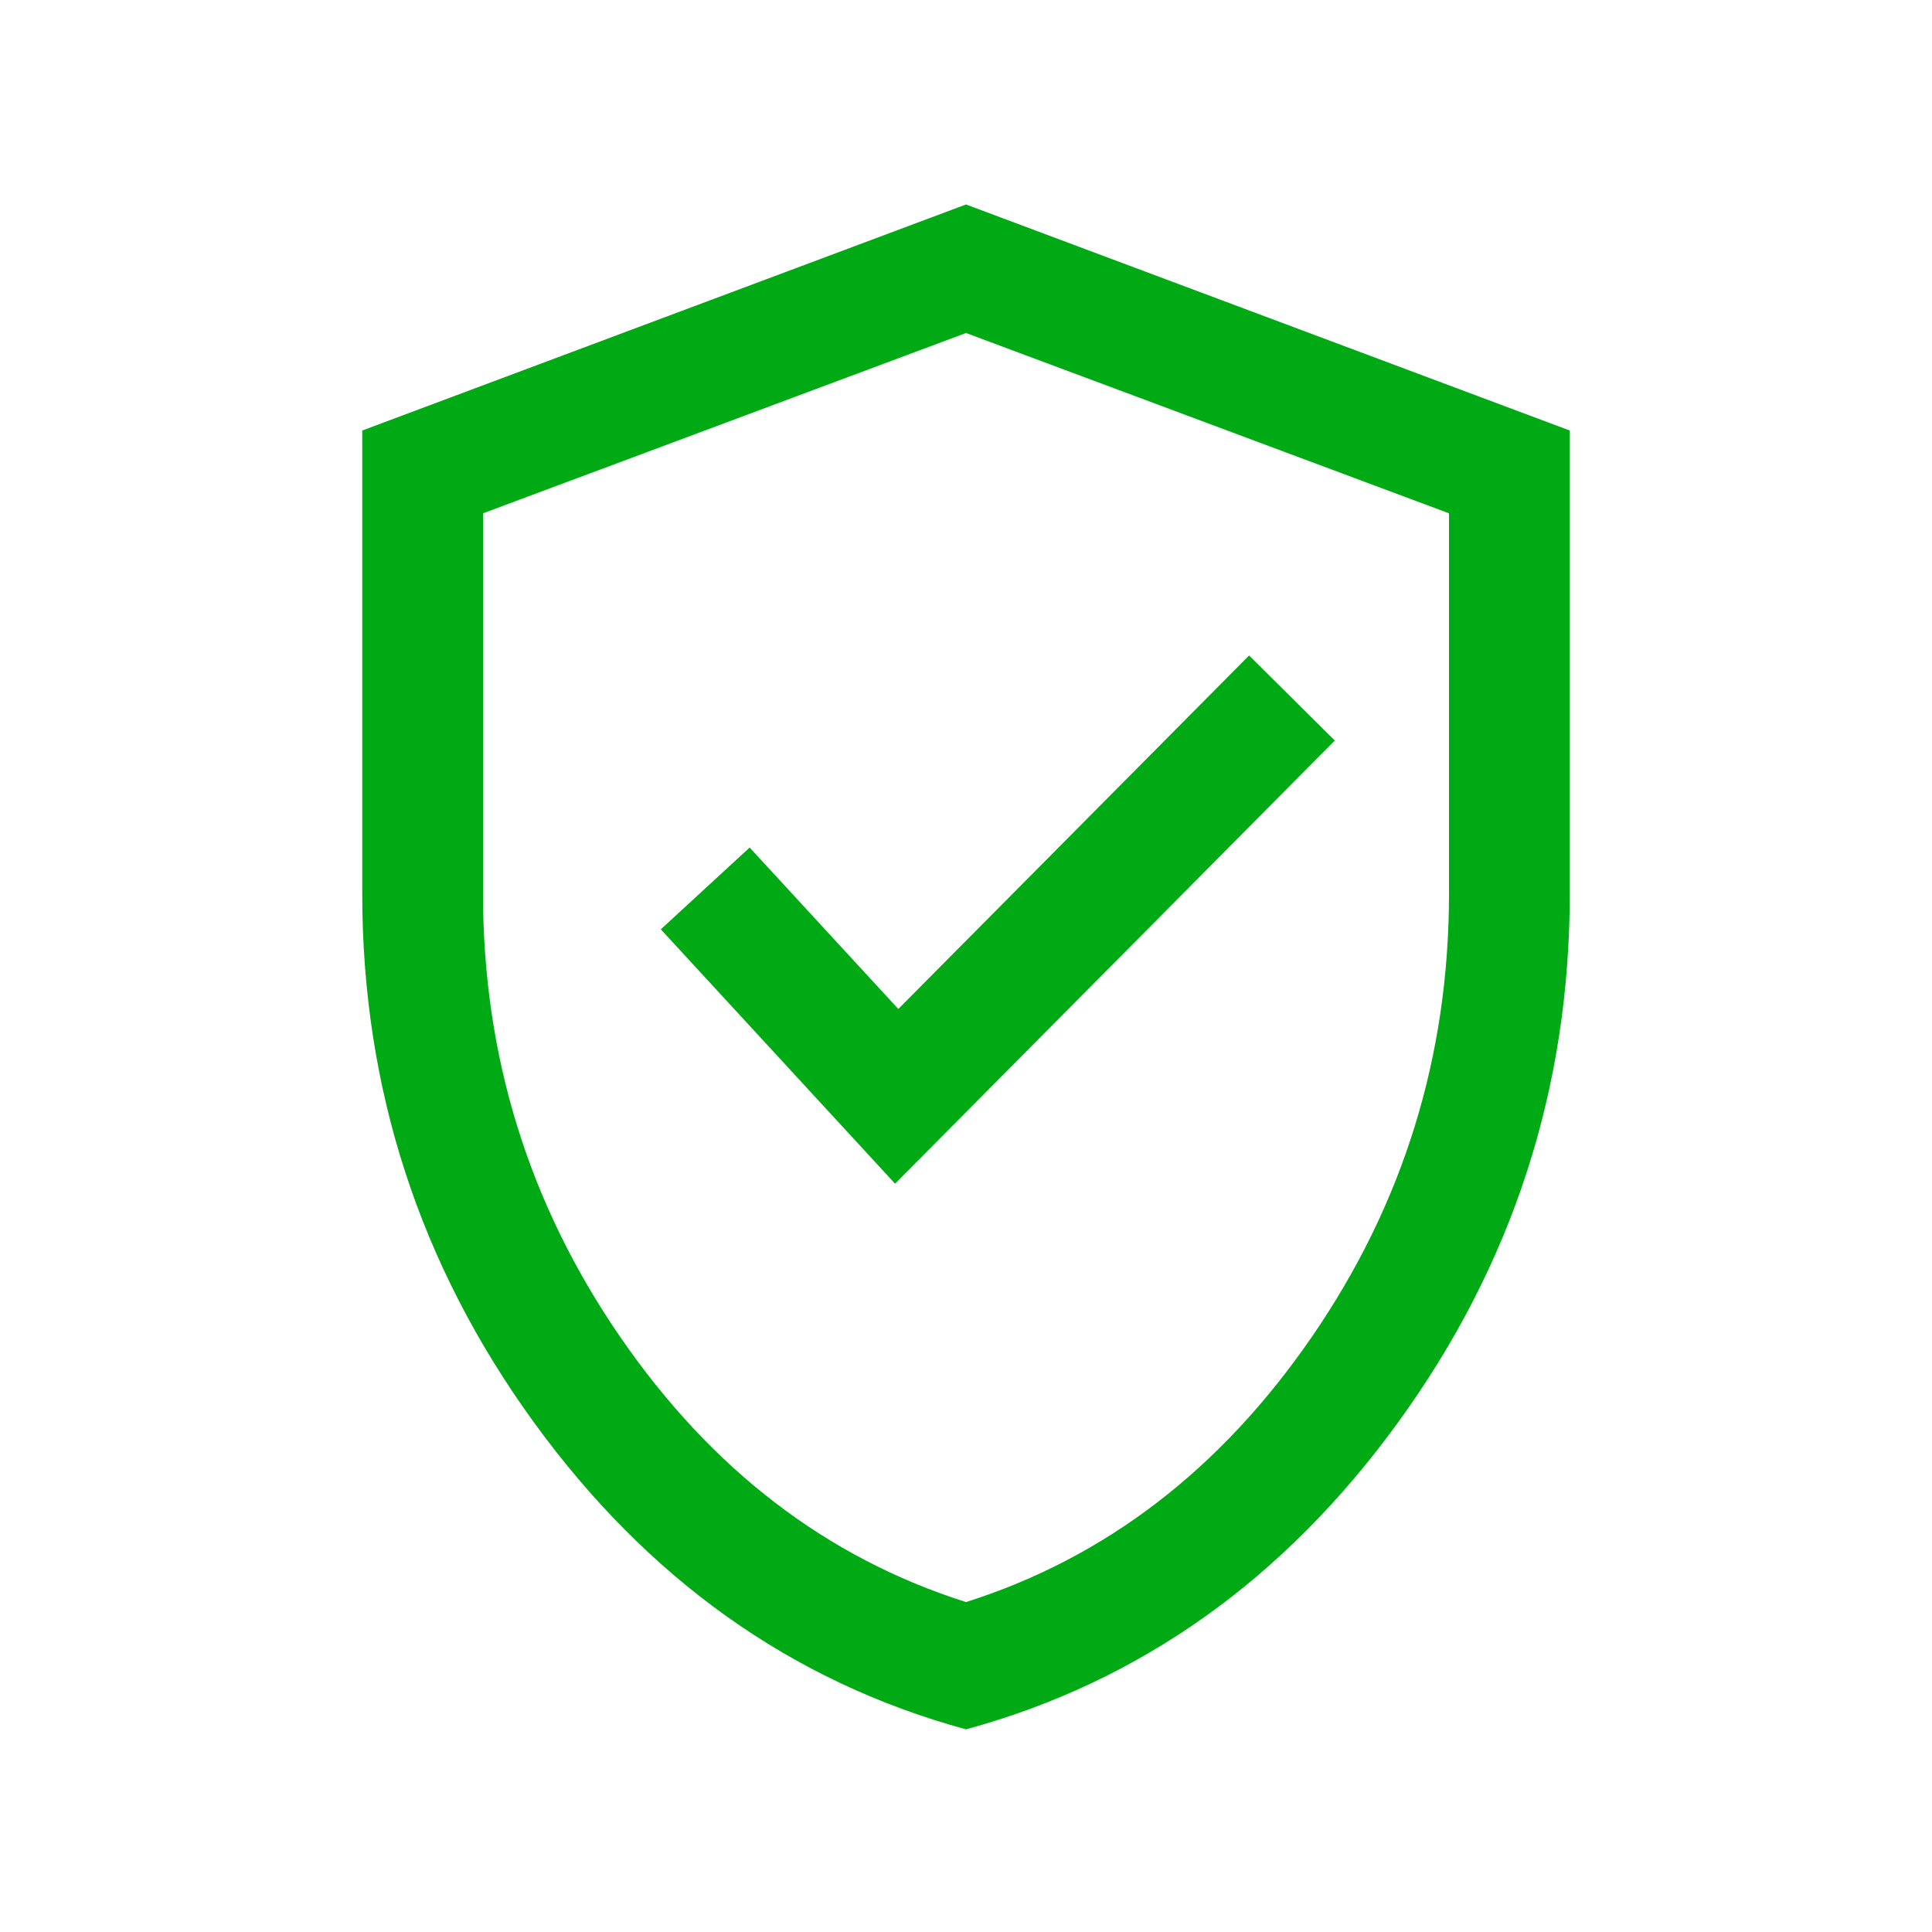
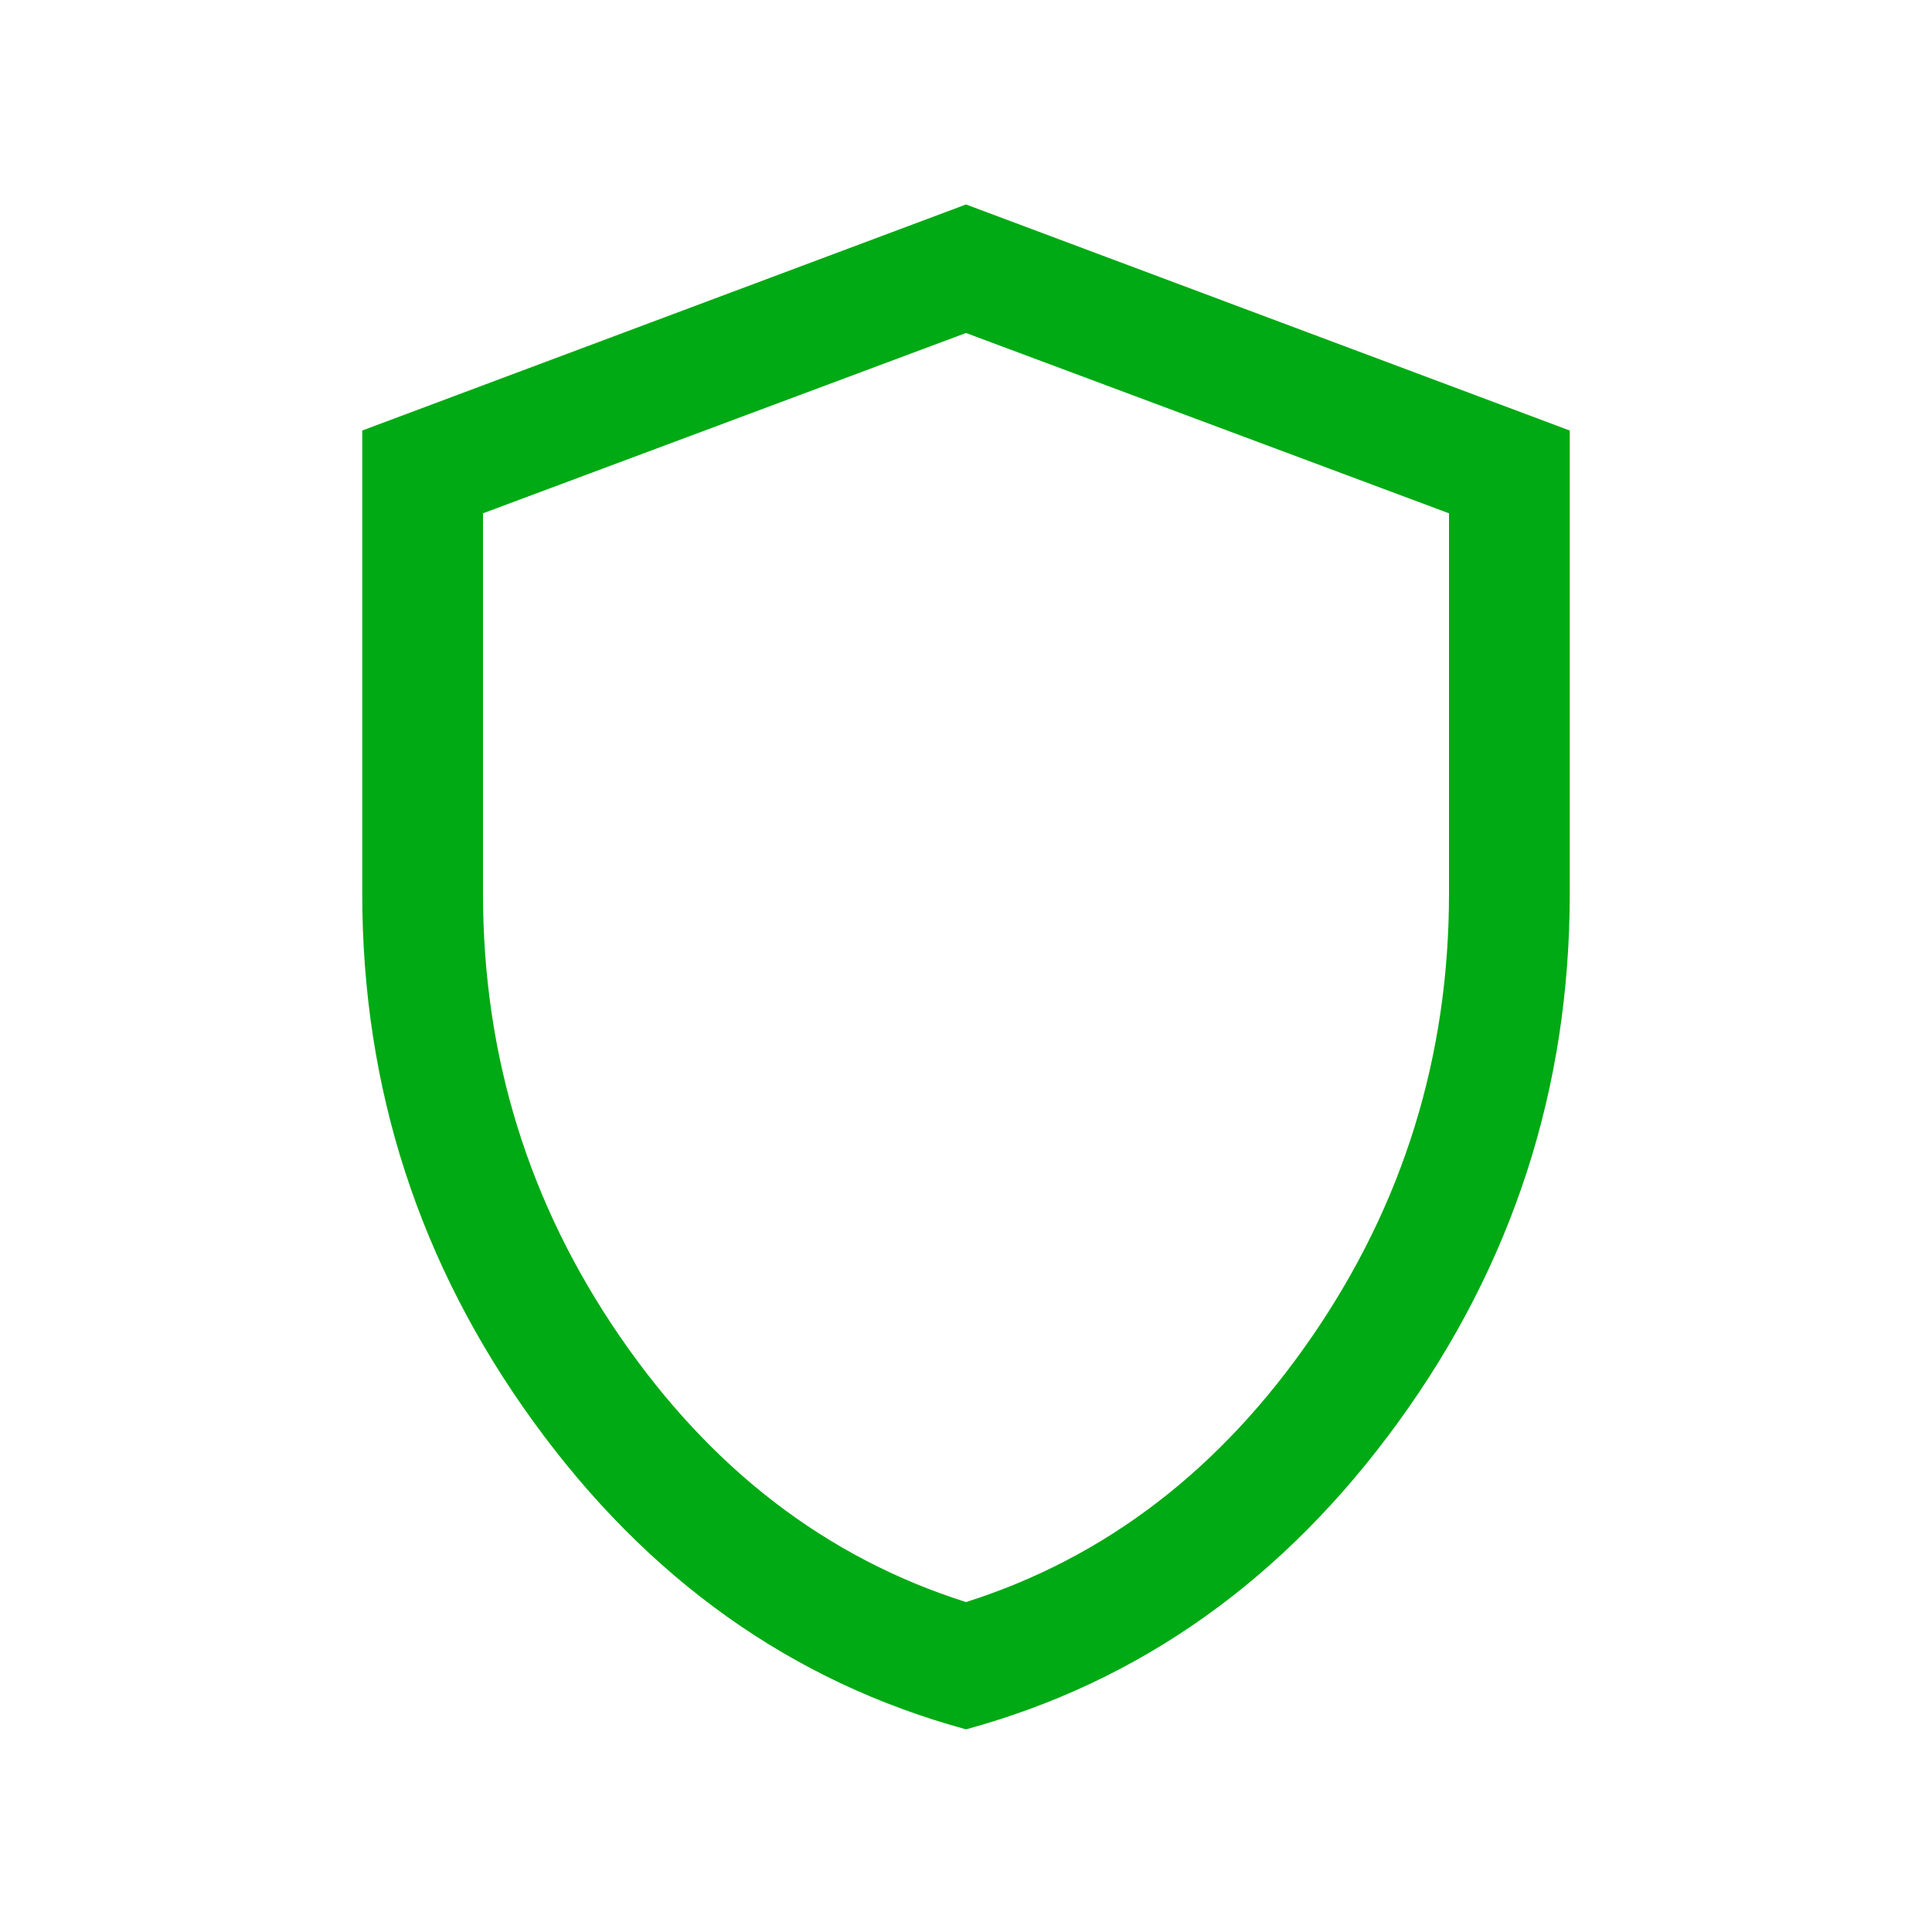
<svg xmlns="http://www.w3.org/2000/svg" width="48" height="48" viewBox="0 0 48 48" fill="none">
  <g id="shield">
    <mask id="mask0_99_1049" style="mask-type:alpha" maskUnits="userSpaceOnUse" x="0" y="0" width="48" height="49">
      <rect id="Bounding box" y="0.003" width="48" height="48" fill="#D9D9D9" />
    </mask>
    <g mask="url(#mask0_99_1049)">
      <path id="shield_2" d="M24 42.965C19.674 41.785 16.093 39.239 13.256 35.326C10.419 31.413 9 27.039 9 22.203V10.696L24 5.08L39 10.696V22.203C39 27.039 37.581 31.413 34.744 35.326C31.907 39.239 28.326 41.785 24 42.965ZM24 39.803C27.467 38.703 30.333 36.503 32.6 33.203C34.867 29.903 36 26.237 36 22.203V12.753L24 8.273L12 12.753V22.203C12 26.237 13.133 29.903 15.4 33.203C17.667 36.503 20.533 38.703 24 39.803Z" fill="#00AA14" />
-       <path id="Vector 72" d="M17.521 22.073L22.278 27.238L32.098 17.342" stroke="#00AA14" stroke-width="3" />
    </g>
  </g>
</svg>